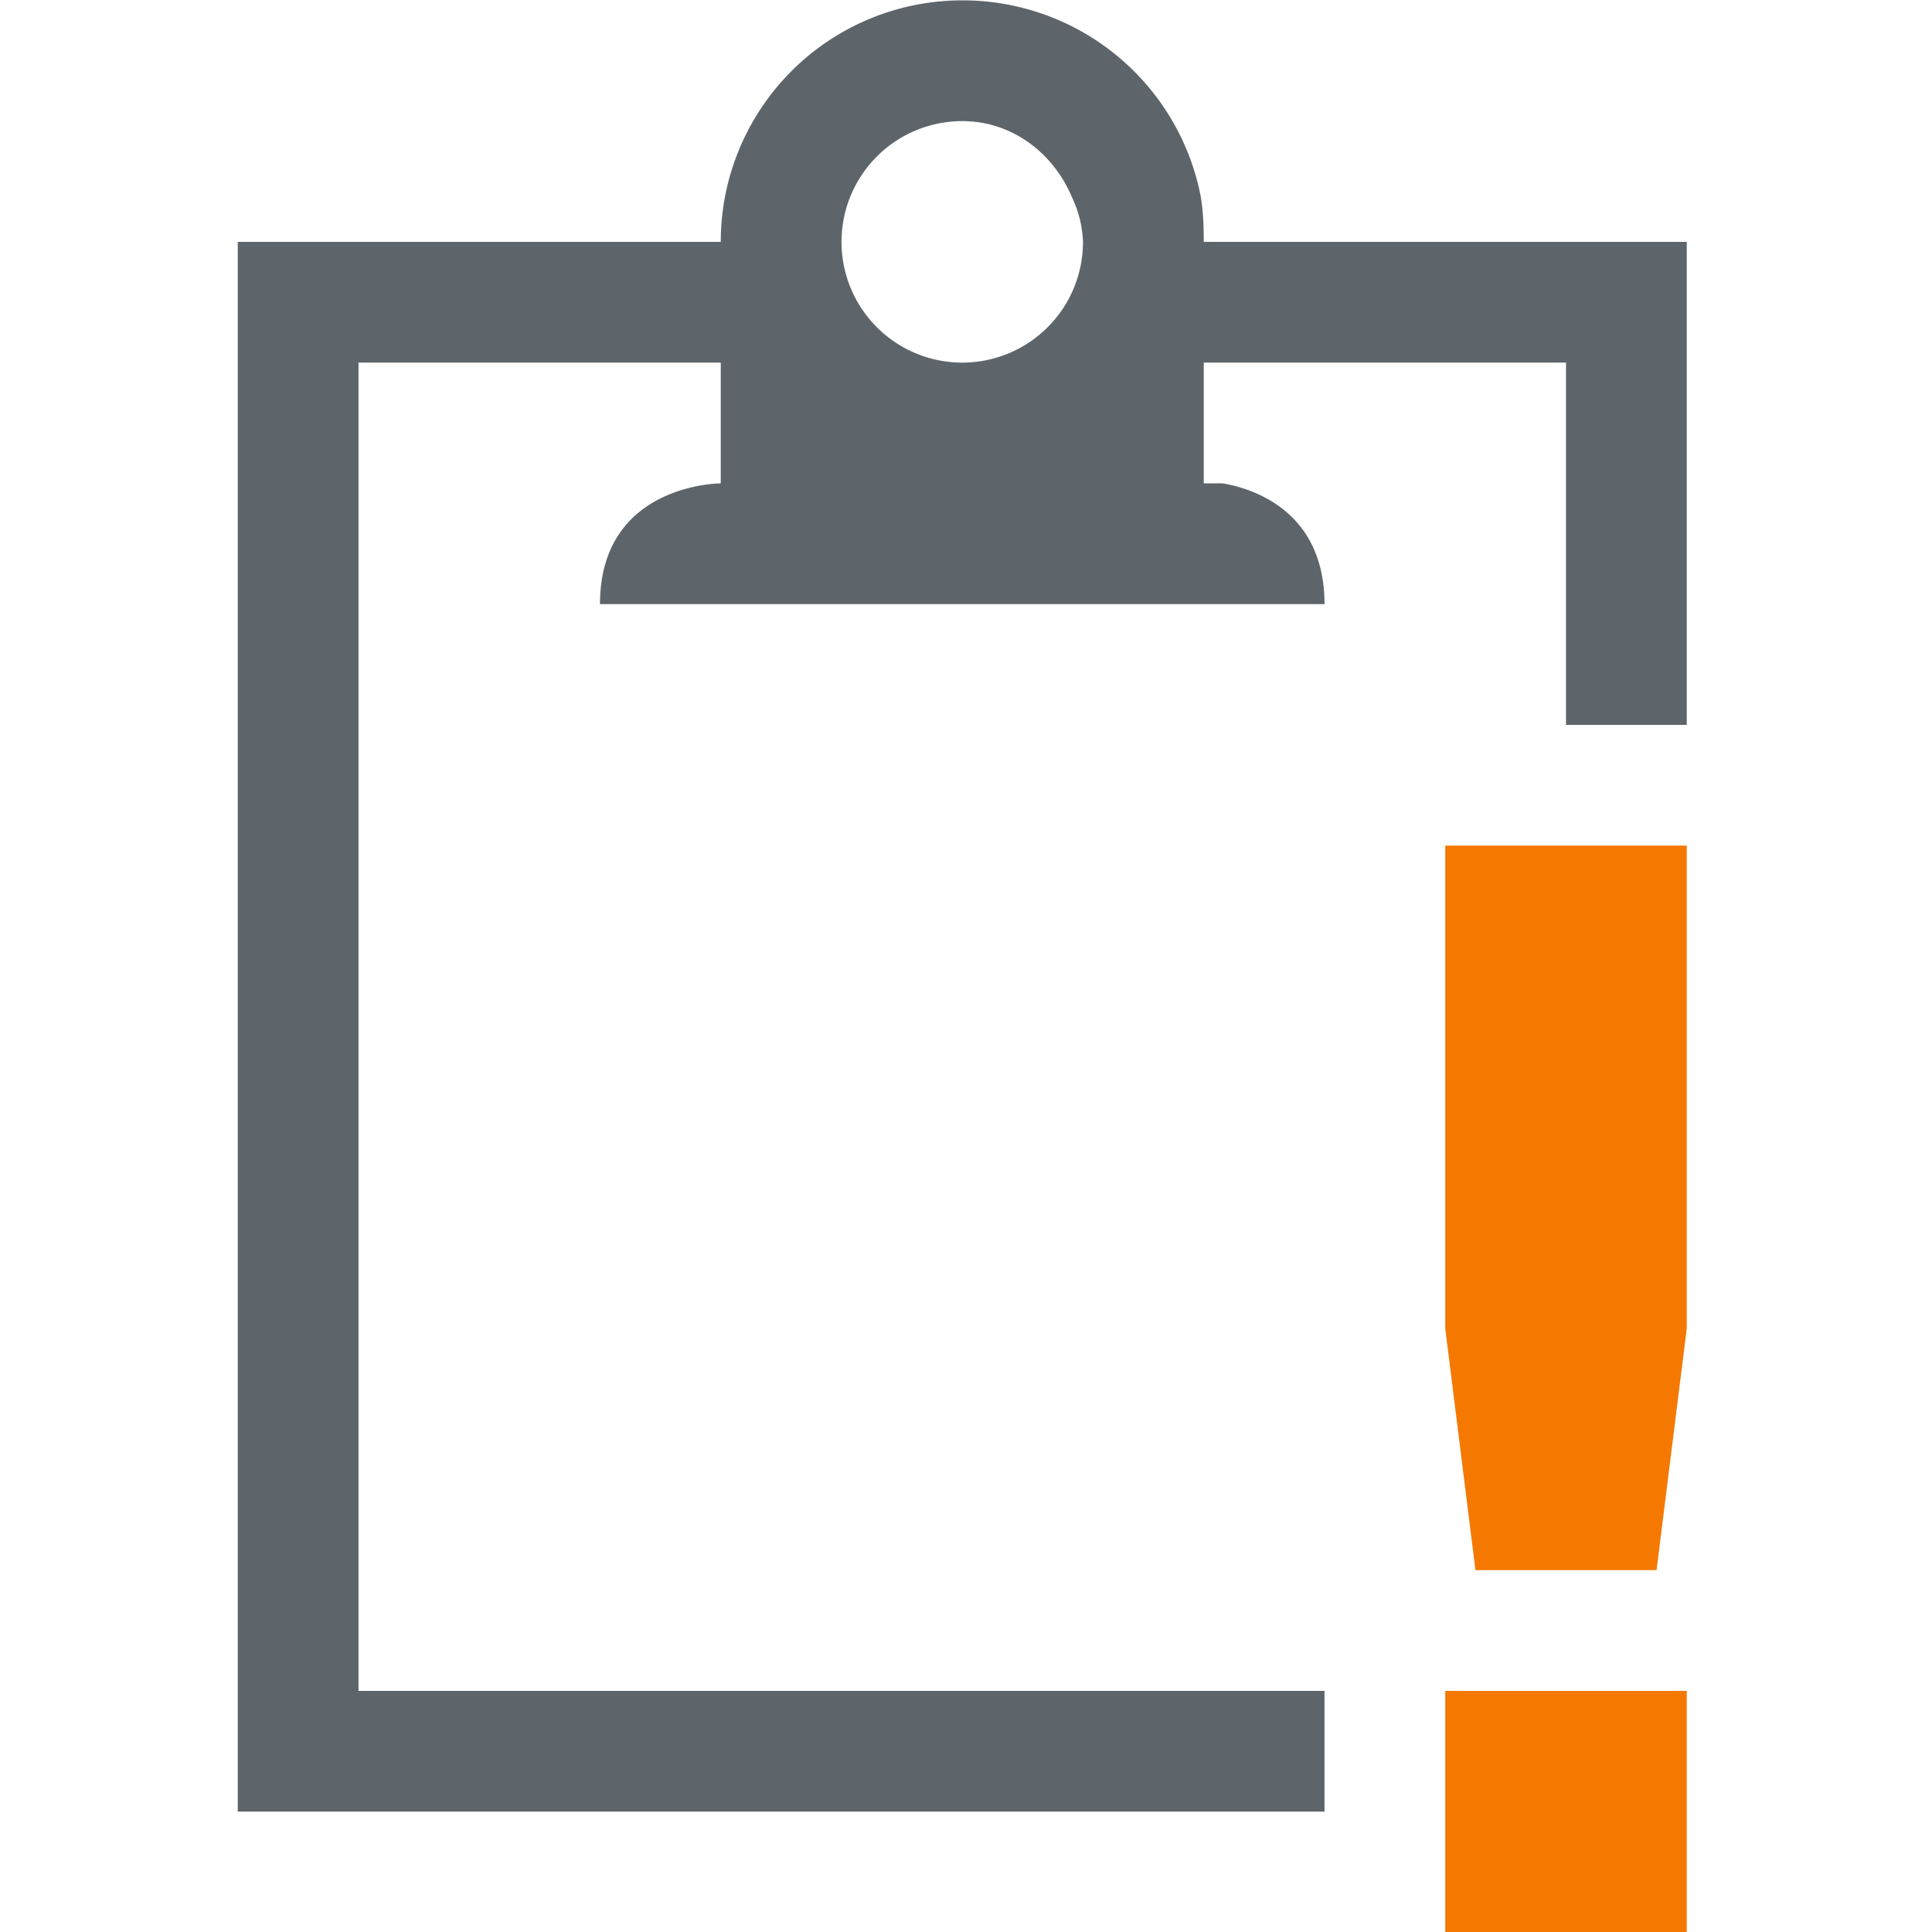
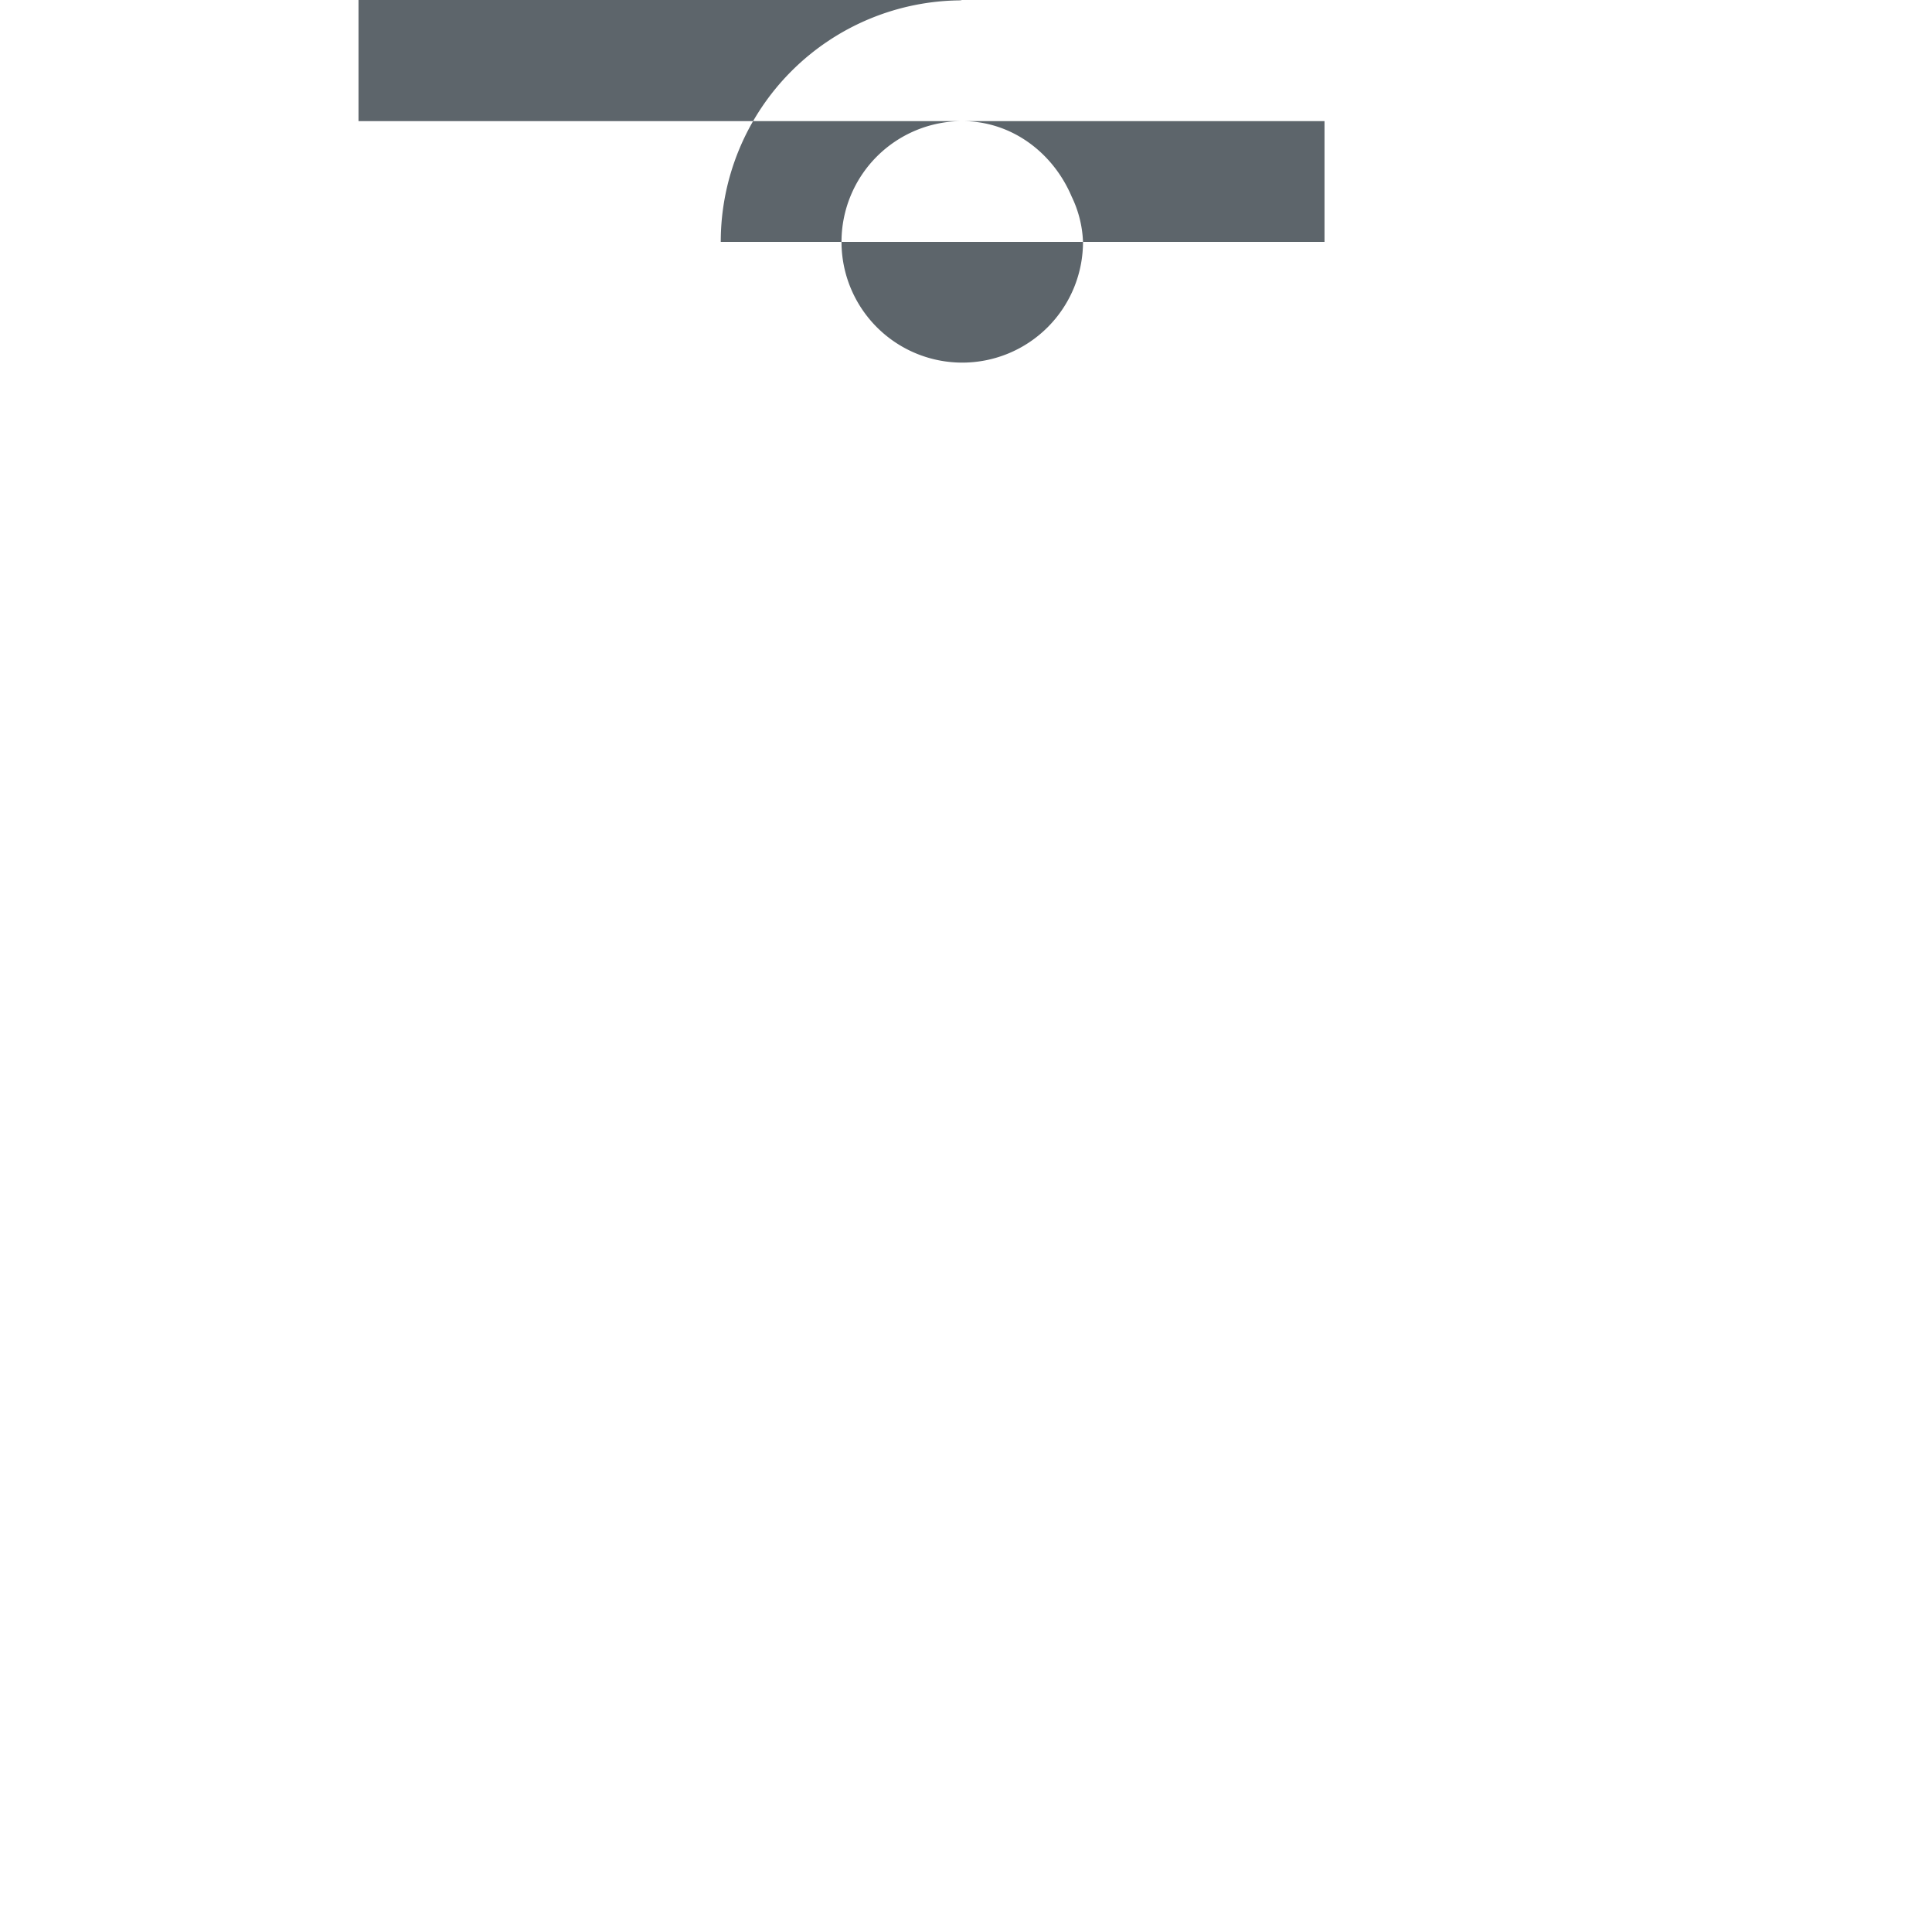
<svg xmlns="http://www.w3.org/2000/svg" width="16" height="16.003" enable-background="new">
  <defs>
    <filter id="a" color-interpolation-filters="sRGB">
      <feBlend mode="darken" in2="BackgroundImage" />
    </filter>
  </defs>
-   <path style="marker:none" d="M7.969.003a2 2 0 0 0-2 2h-4v13h9v-1h-8v-11h3v1s-1 0-1 1h6c0-.75-.563-.953-.844-1h-.156v-1h3v3h1v-4h-4c0-.138-.005-.276-.031-.406A2.008 2.008 0 0 0 7.968.003zm0 1c.414 0 .754.266.906.625a.94.94 0 0 1 .094.375 1 1 0 1 1-1-1z" color="#000" overflow="visible" fill="#5d656b" stroke-width="4" enable-background="accumulate" />
-   <path style="marker:none" d="M11.969 7.003v4l.25 2h1.5l.25-2v-4zm0 7v2h2v-2z" class="warning" color="#5d656b" overflow="visible" fill="#f57900" stroke-width="2" enable-background="accumulate" />
+   <path style="marker:none" d="M7.969.003a2 2 0 0 0-2 2h-4h9v-1h-8v-11h3v1s-1 0-1 1h6c0-.75-.563-.953-.844-1h-.156v-1h3v3h1v-4h-4c0-.138-.005-.276-.031-.406A2.008 2.008 0 0 0 7.968.003zm0 1c.414 0 .754.266.906.625a.94.94 0 0 1 .094.375 1 1 0 1 1-1-1z" color="#000" overflow="visible" fill="#5d656b" stroke-width="4" enable-background="accumulate" />
</svg>